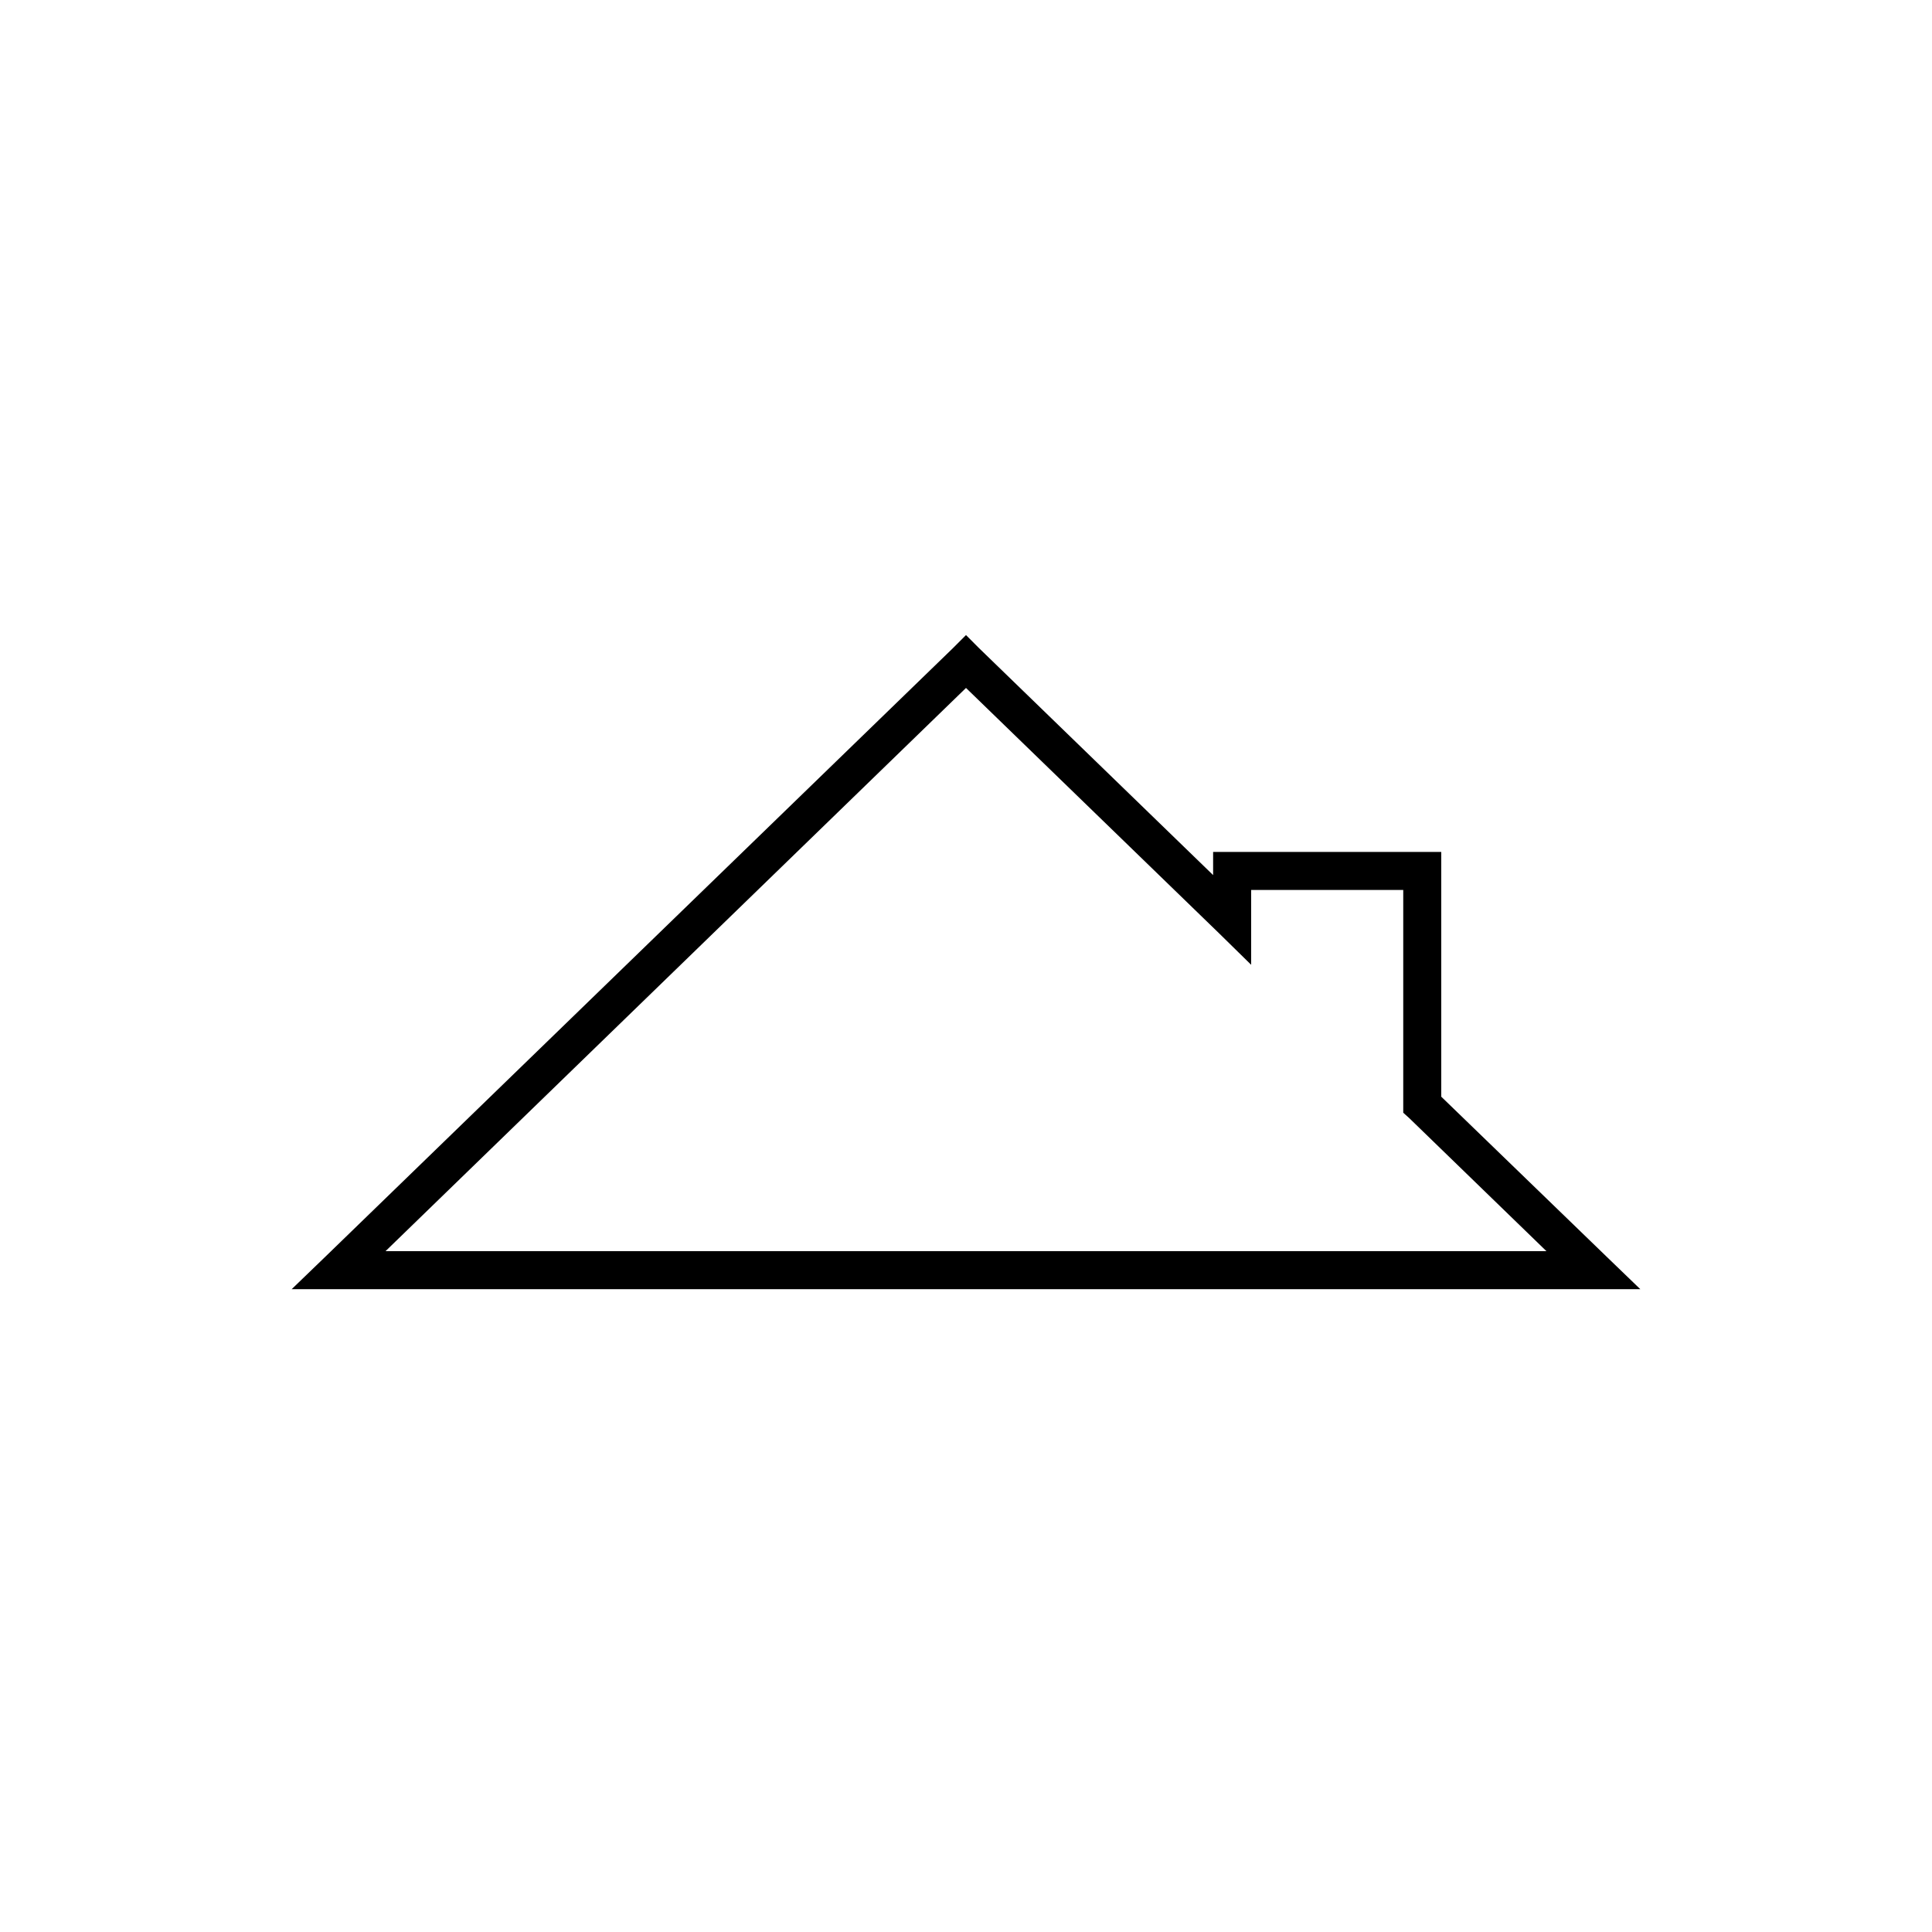
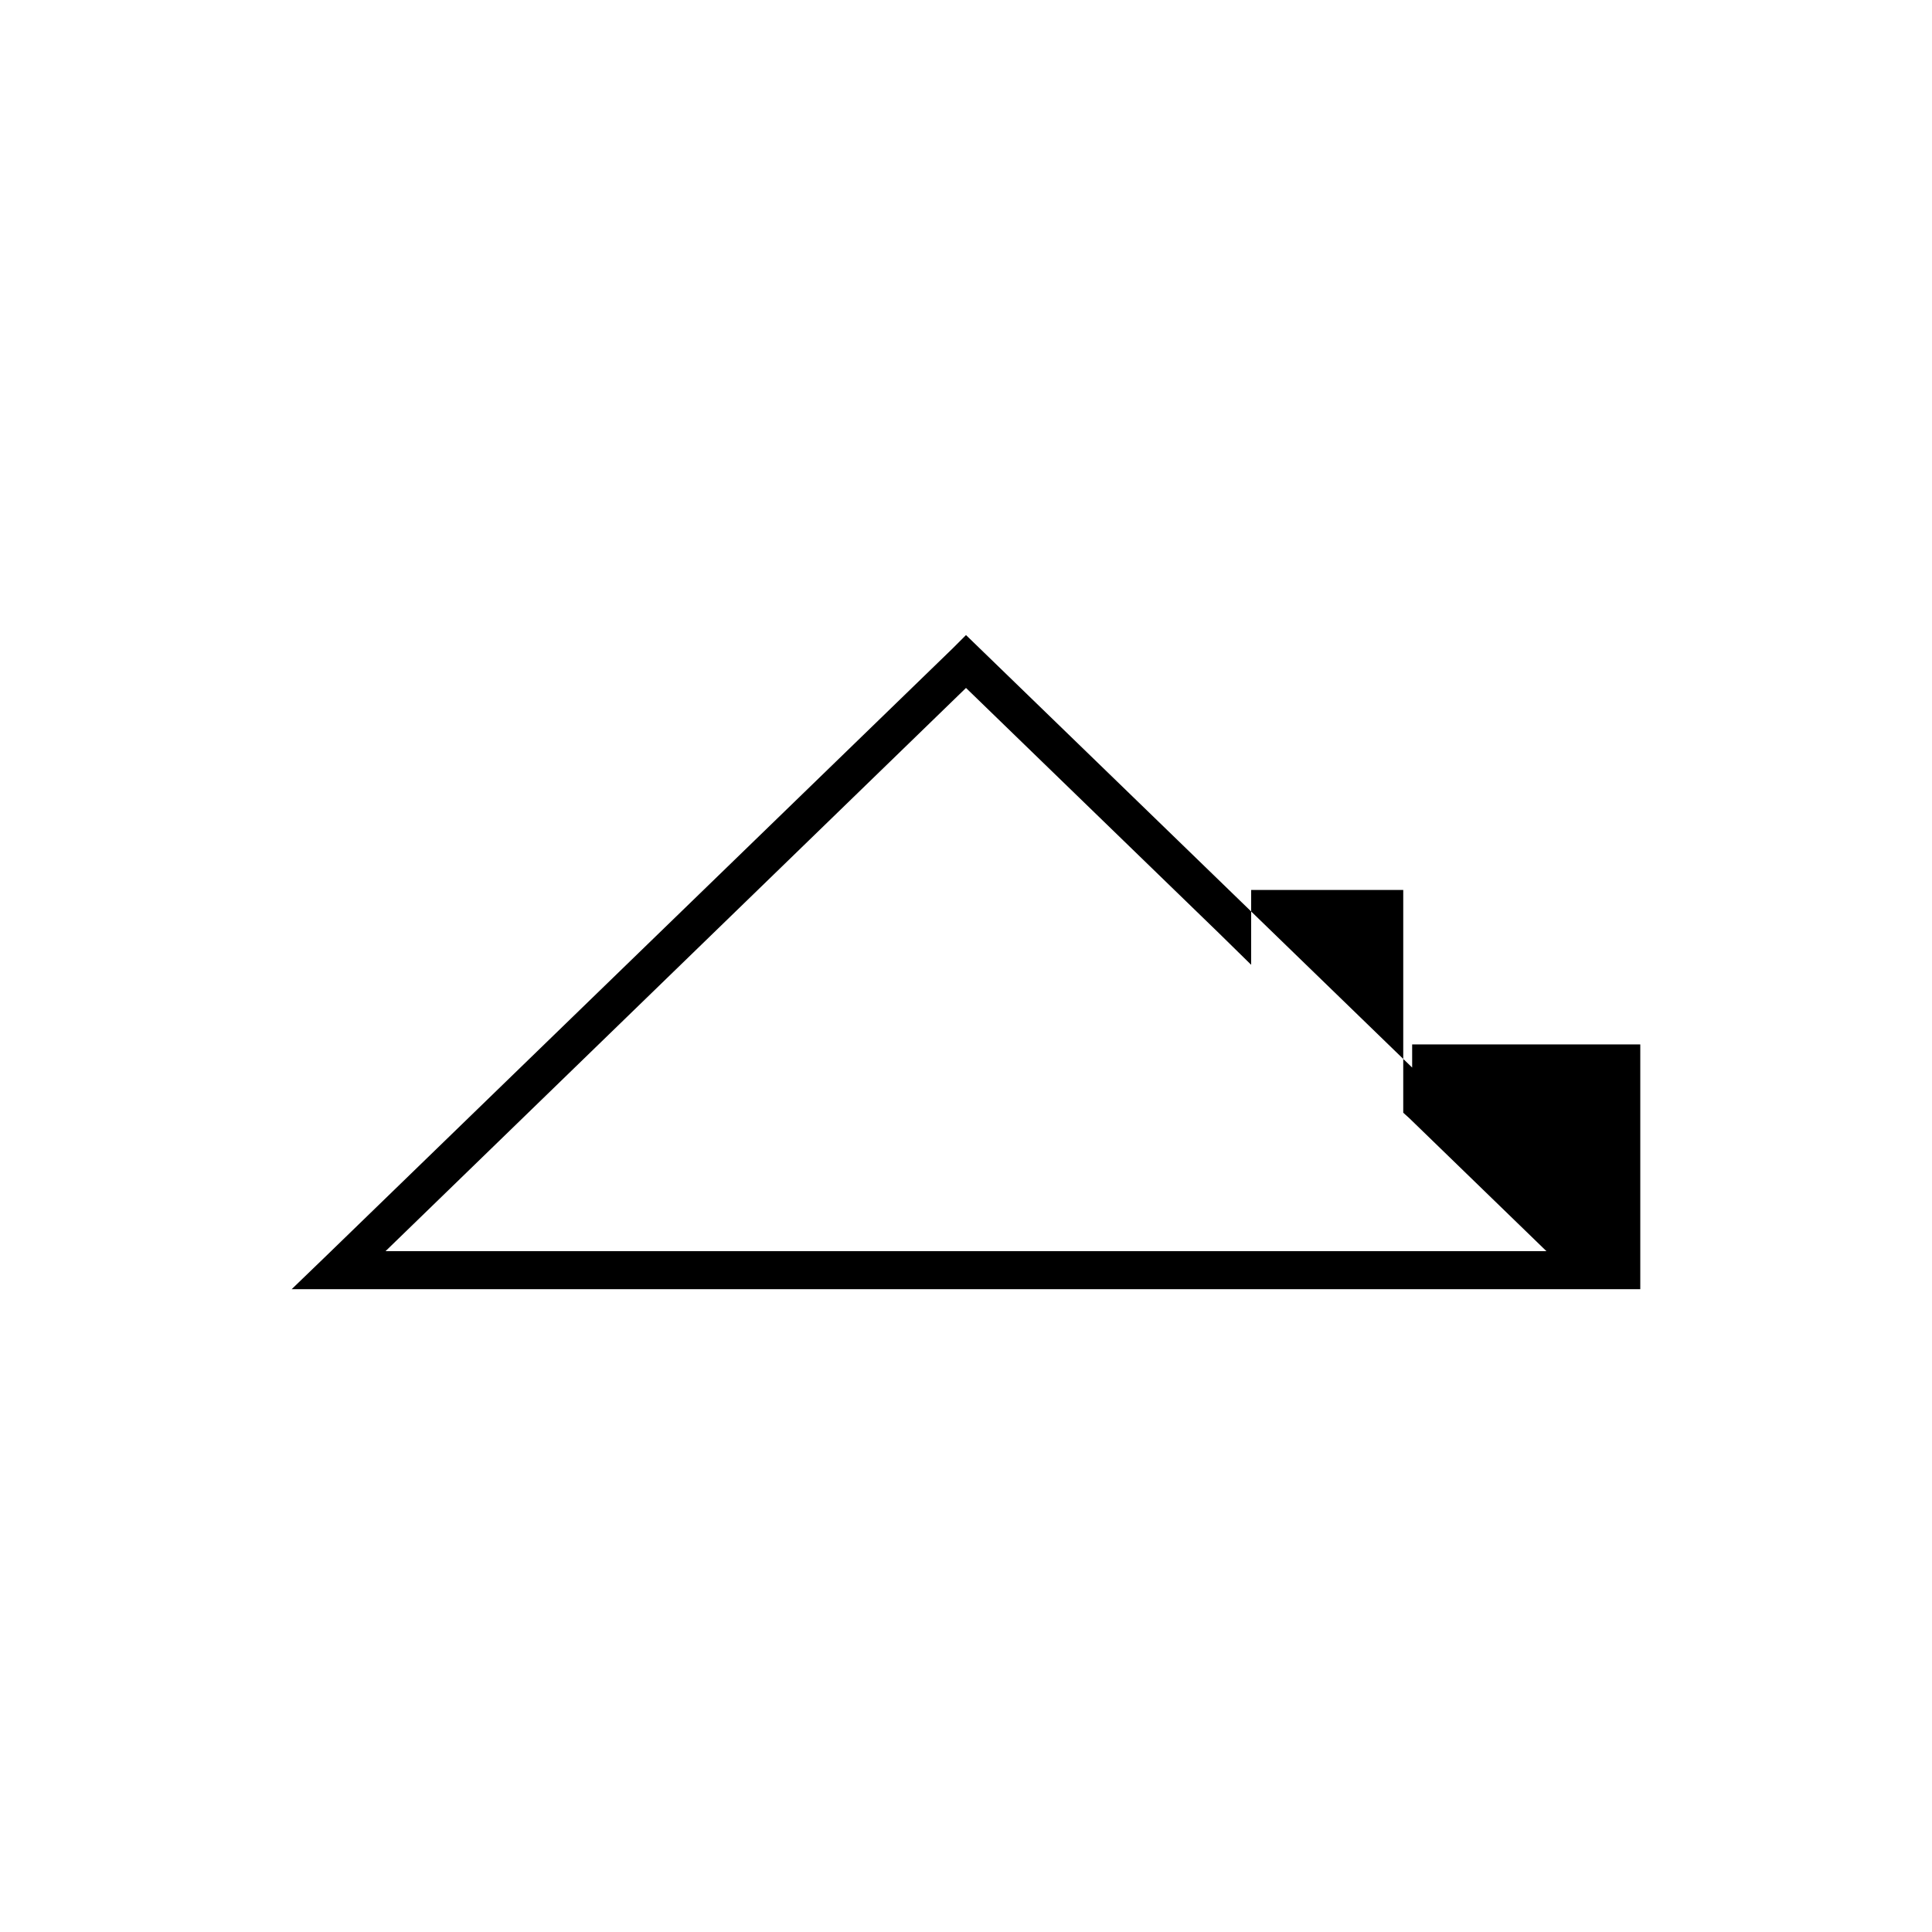
<svg xmlns="http://www.w3.org/2000/svg" fill="#000000" width="800px" height="800px" version="1.1" viewBox="144 144 512 512">
-   <path d="m400 312.3-3.465 3.465-166.26 161.22-8.973 8.656h357.39l-8.977-8.656-43.77-42.352v-64.867h-60.457v6.141l-62.031-60.141zm0 14.012 67.066 65.023 8.504 8.344v-19.836h40.305v59.039l1.574 1.418 36.367 35.266h-307.64z" />
+   <path d="m400 312.3-3.465 3.465-166.26 161.22-8.973 8.656h357.39v-64.867h-60.457v6.141l-62.031-60.141zm0 14.012 67.066 65.023 8.504 8.344v-19.836h40.305v59.039l1.574 1.418 36.367 35.266h-307.64z" />
</svg>